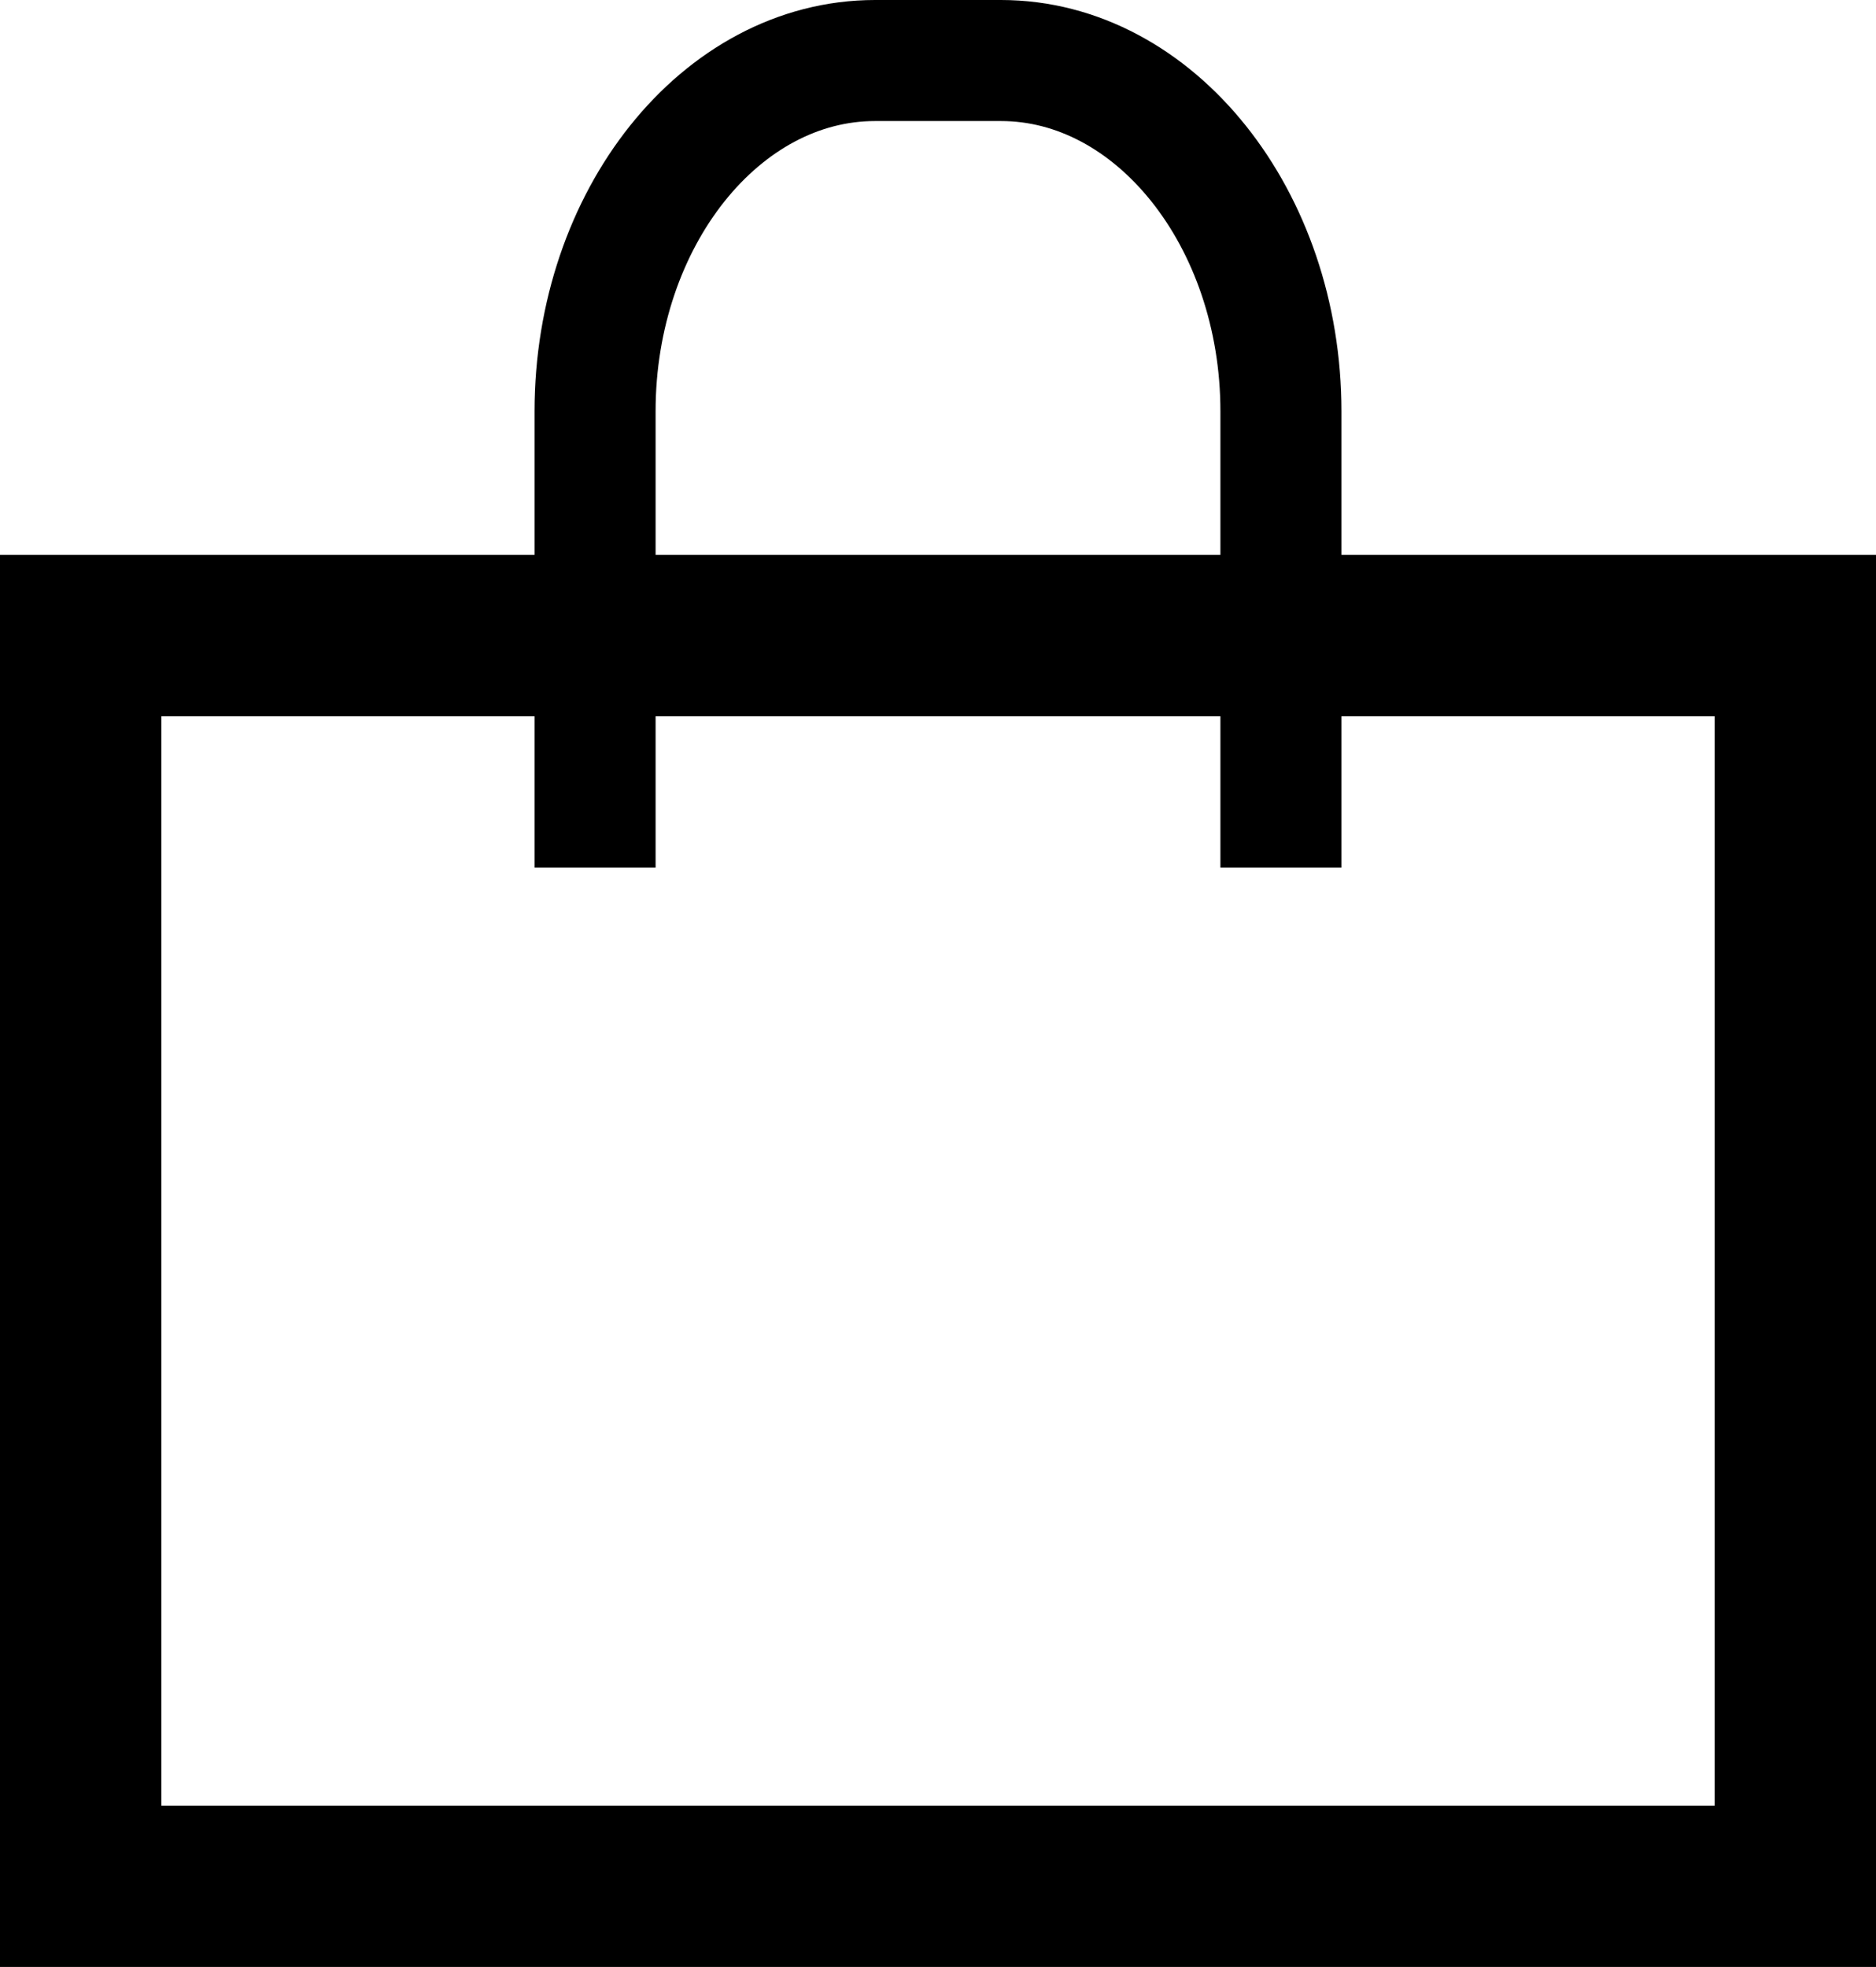
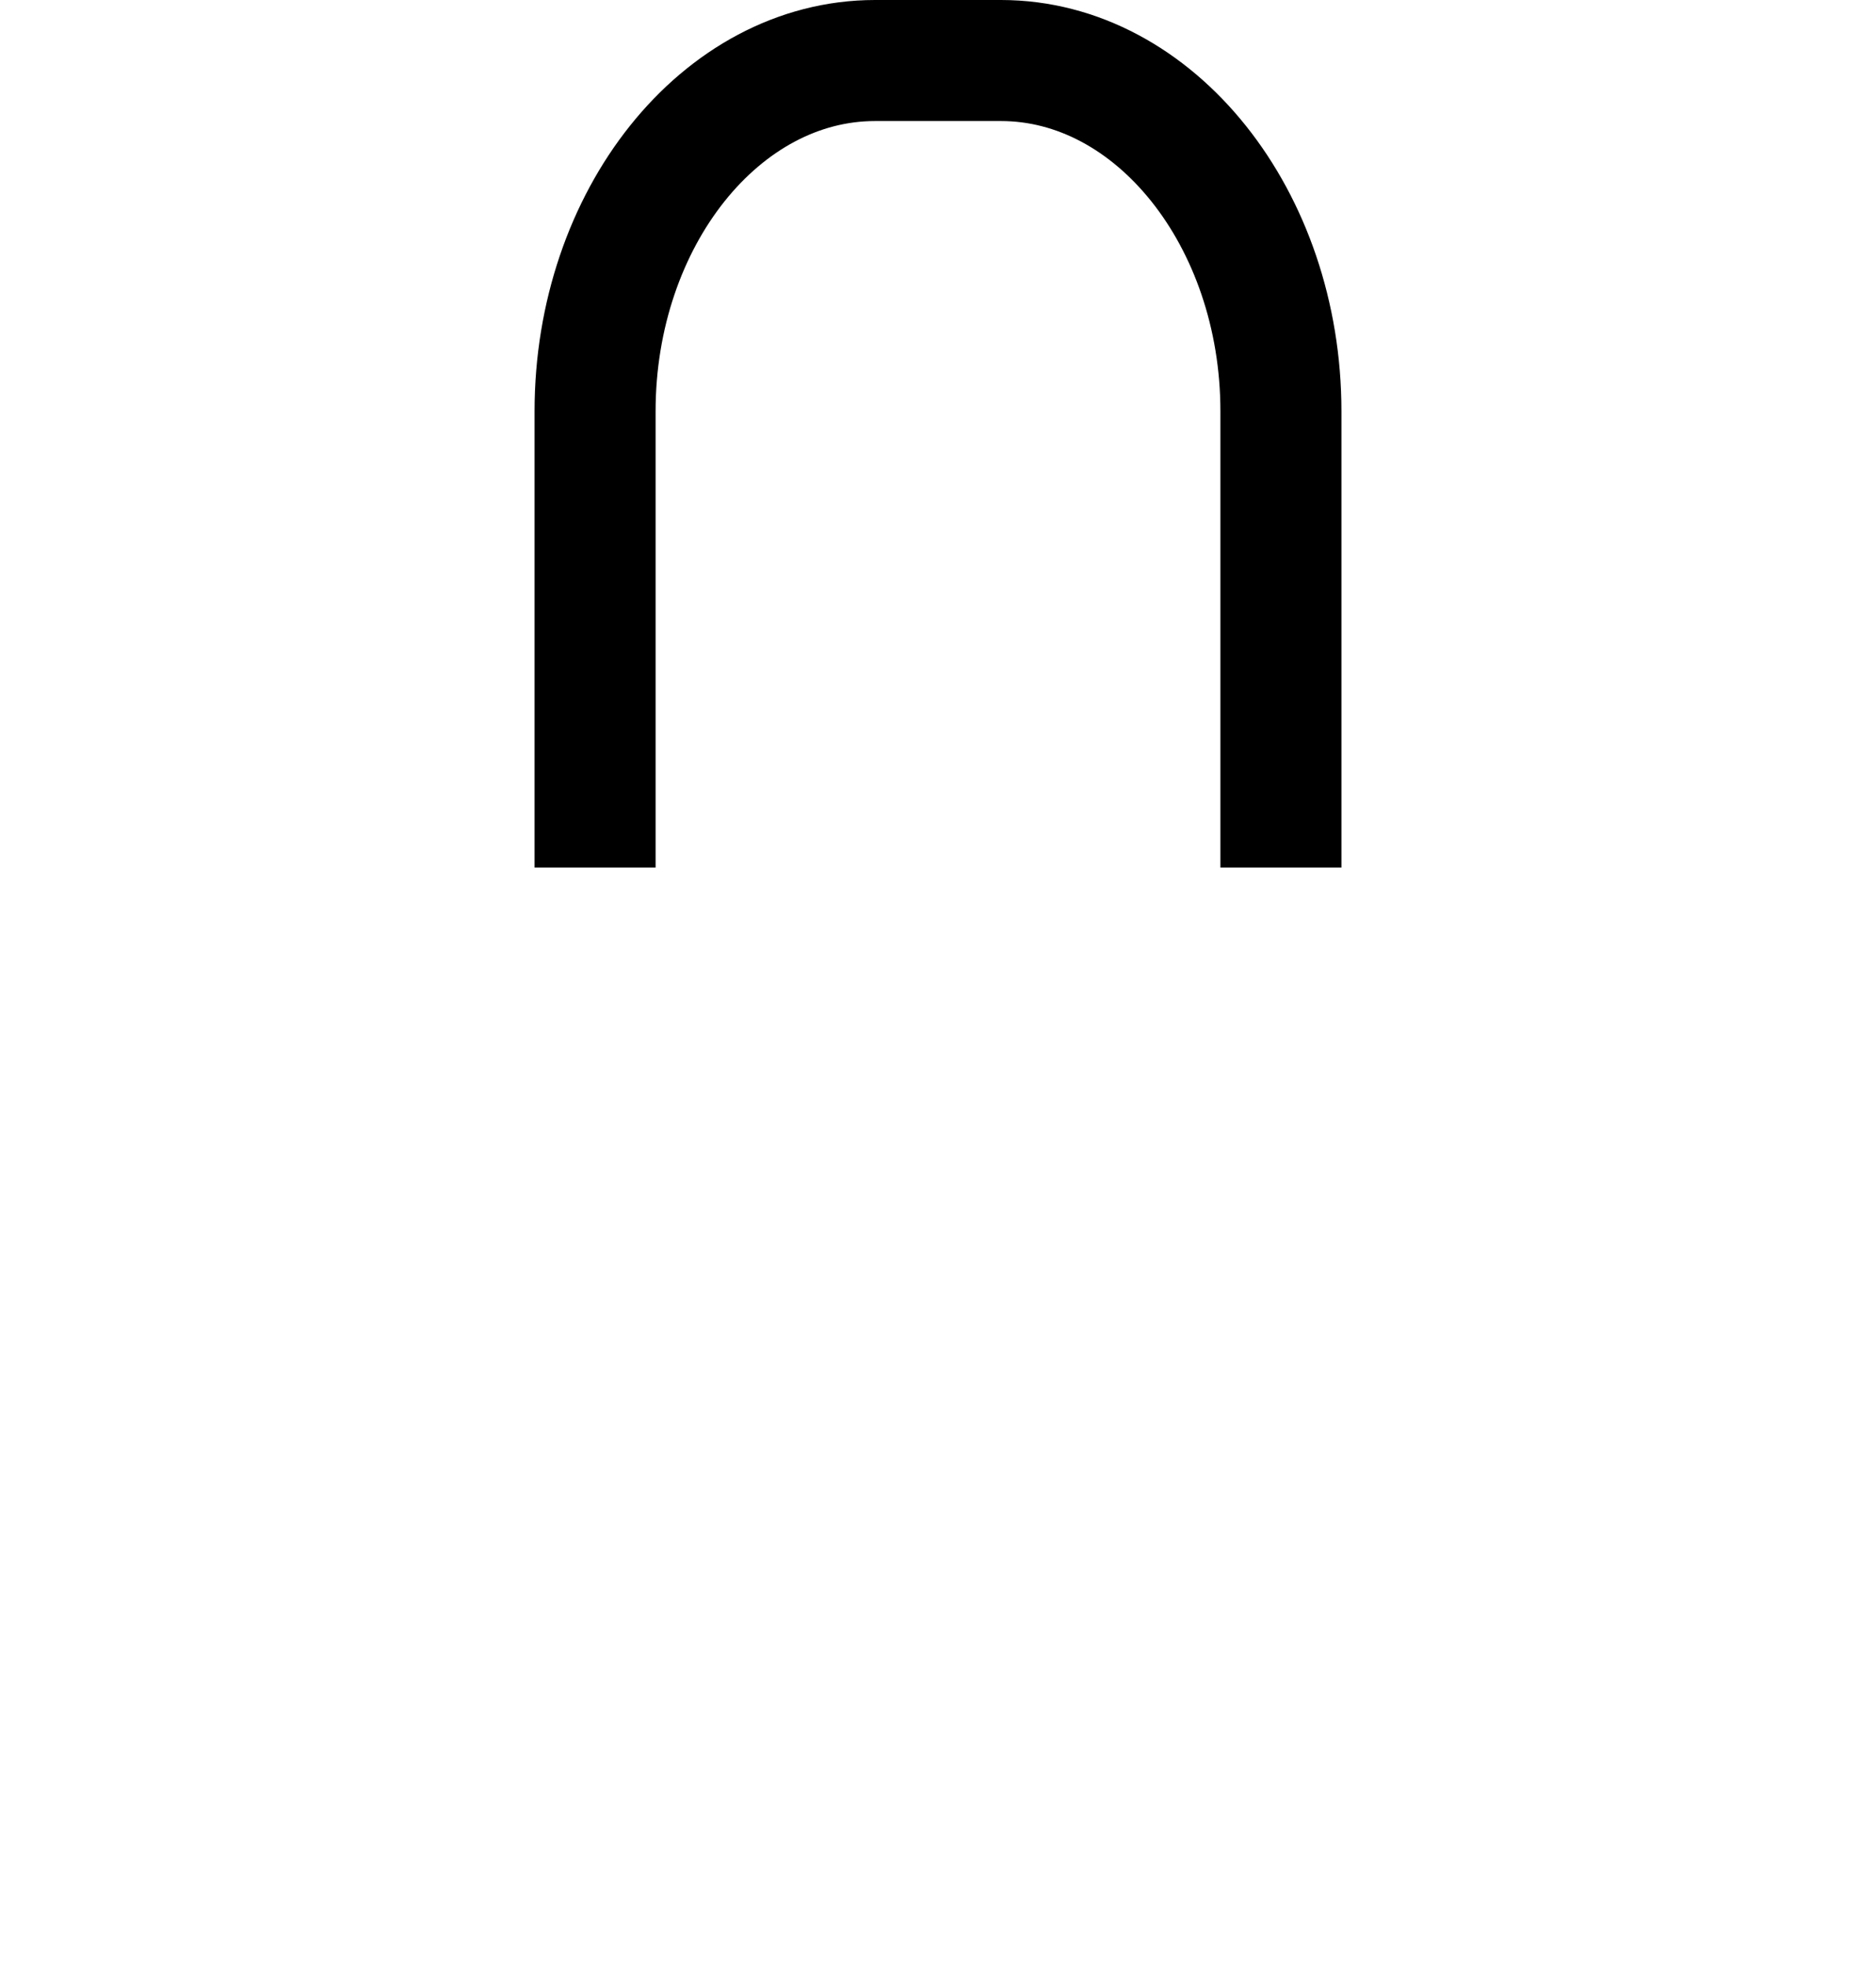
<svg xmlns="http://www.w3.org/2000/svg" id="Layer_1" data-name="Layer 1" viewBox="0 0 93 97.5">
  <defs>
    <style>.cls-1{fill:none;stroke:#000;stroke-miterlimit:10;stroke-width:6px;}</style>
  </defs>
  <title>TB_icons</title>
-   <path d="M533.63,252.5v54h-77v-54h77m8-8h-93v70h93v-70h0Z" transform="translate(-448.63 -217)" />
  <path class="cls-1" d="M478.13,260V237.39c0-9.57,6.24-17.39,13.88-17.39h6.24c7.63,0,13.88,7.83,13.88,17.39V260" transform="translate(-448.63 -217)" />
</svg>